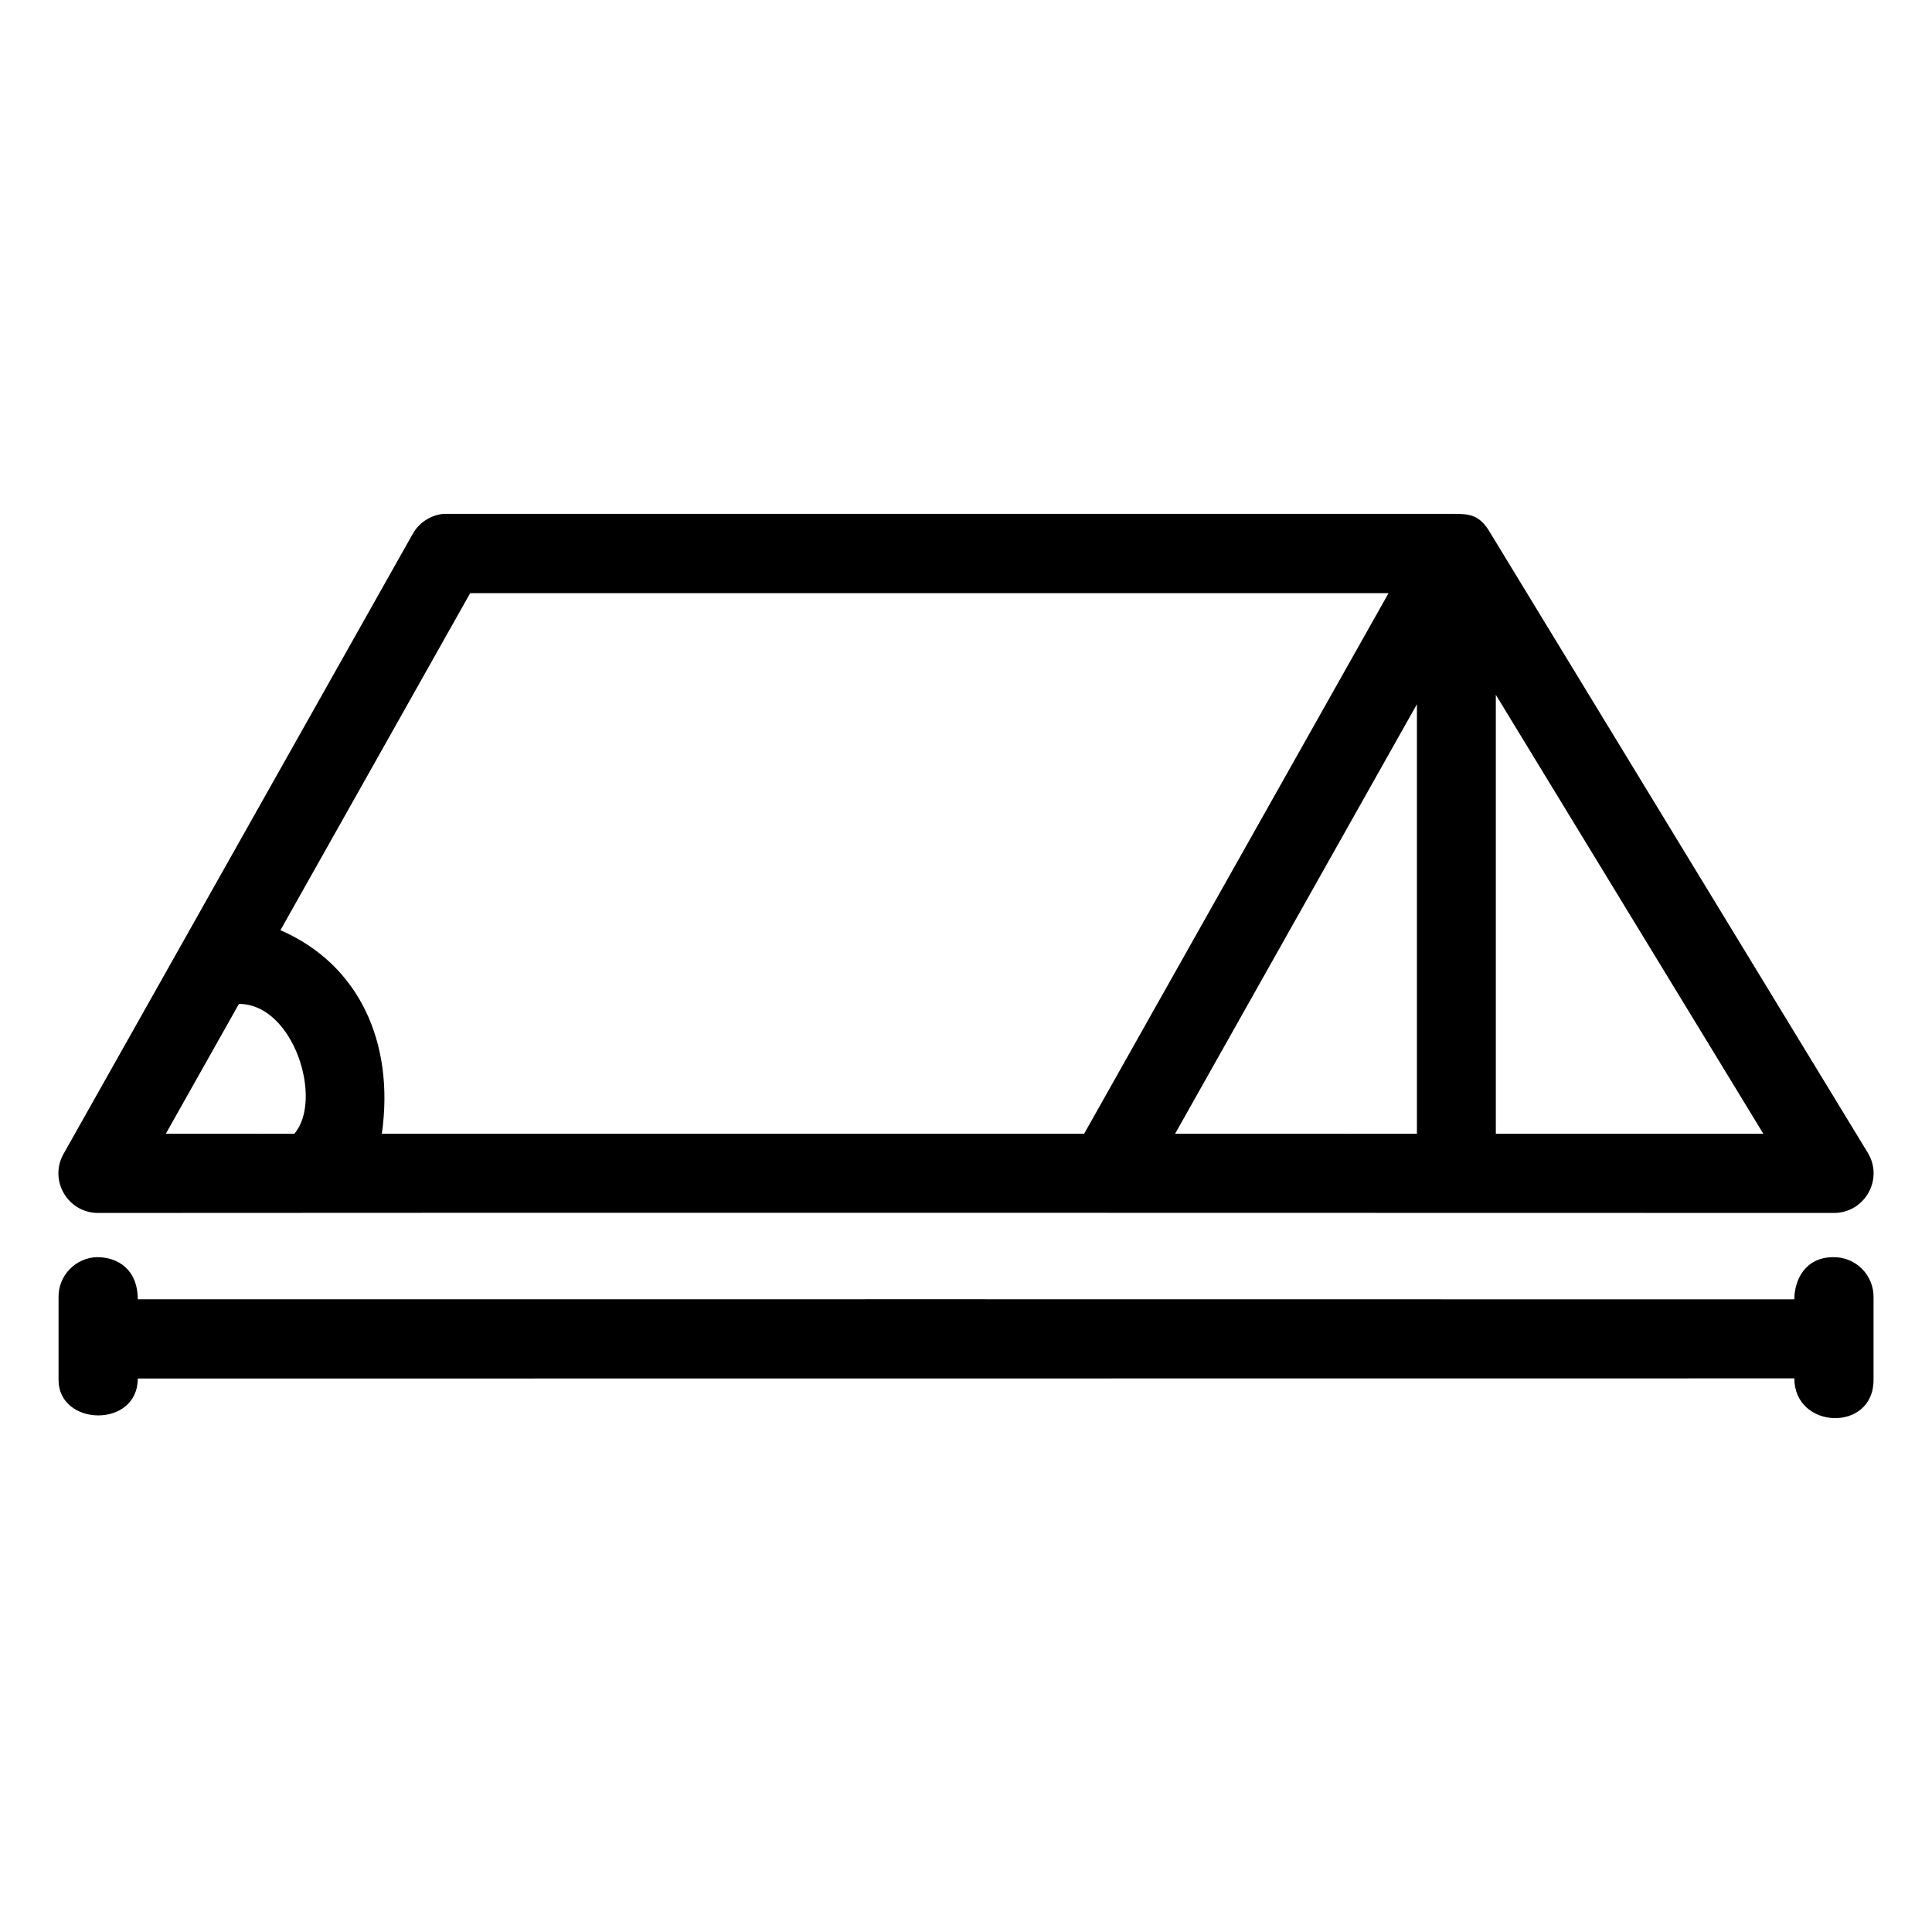
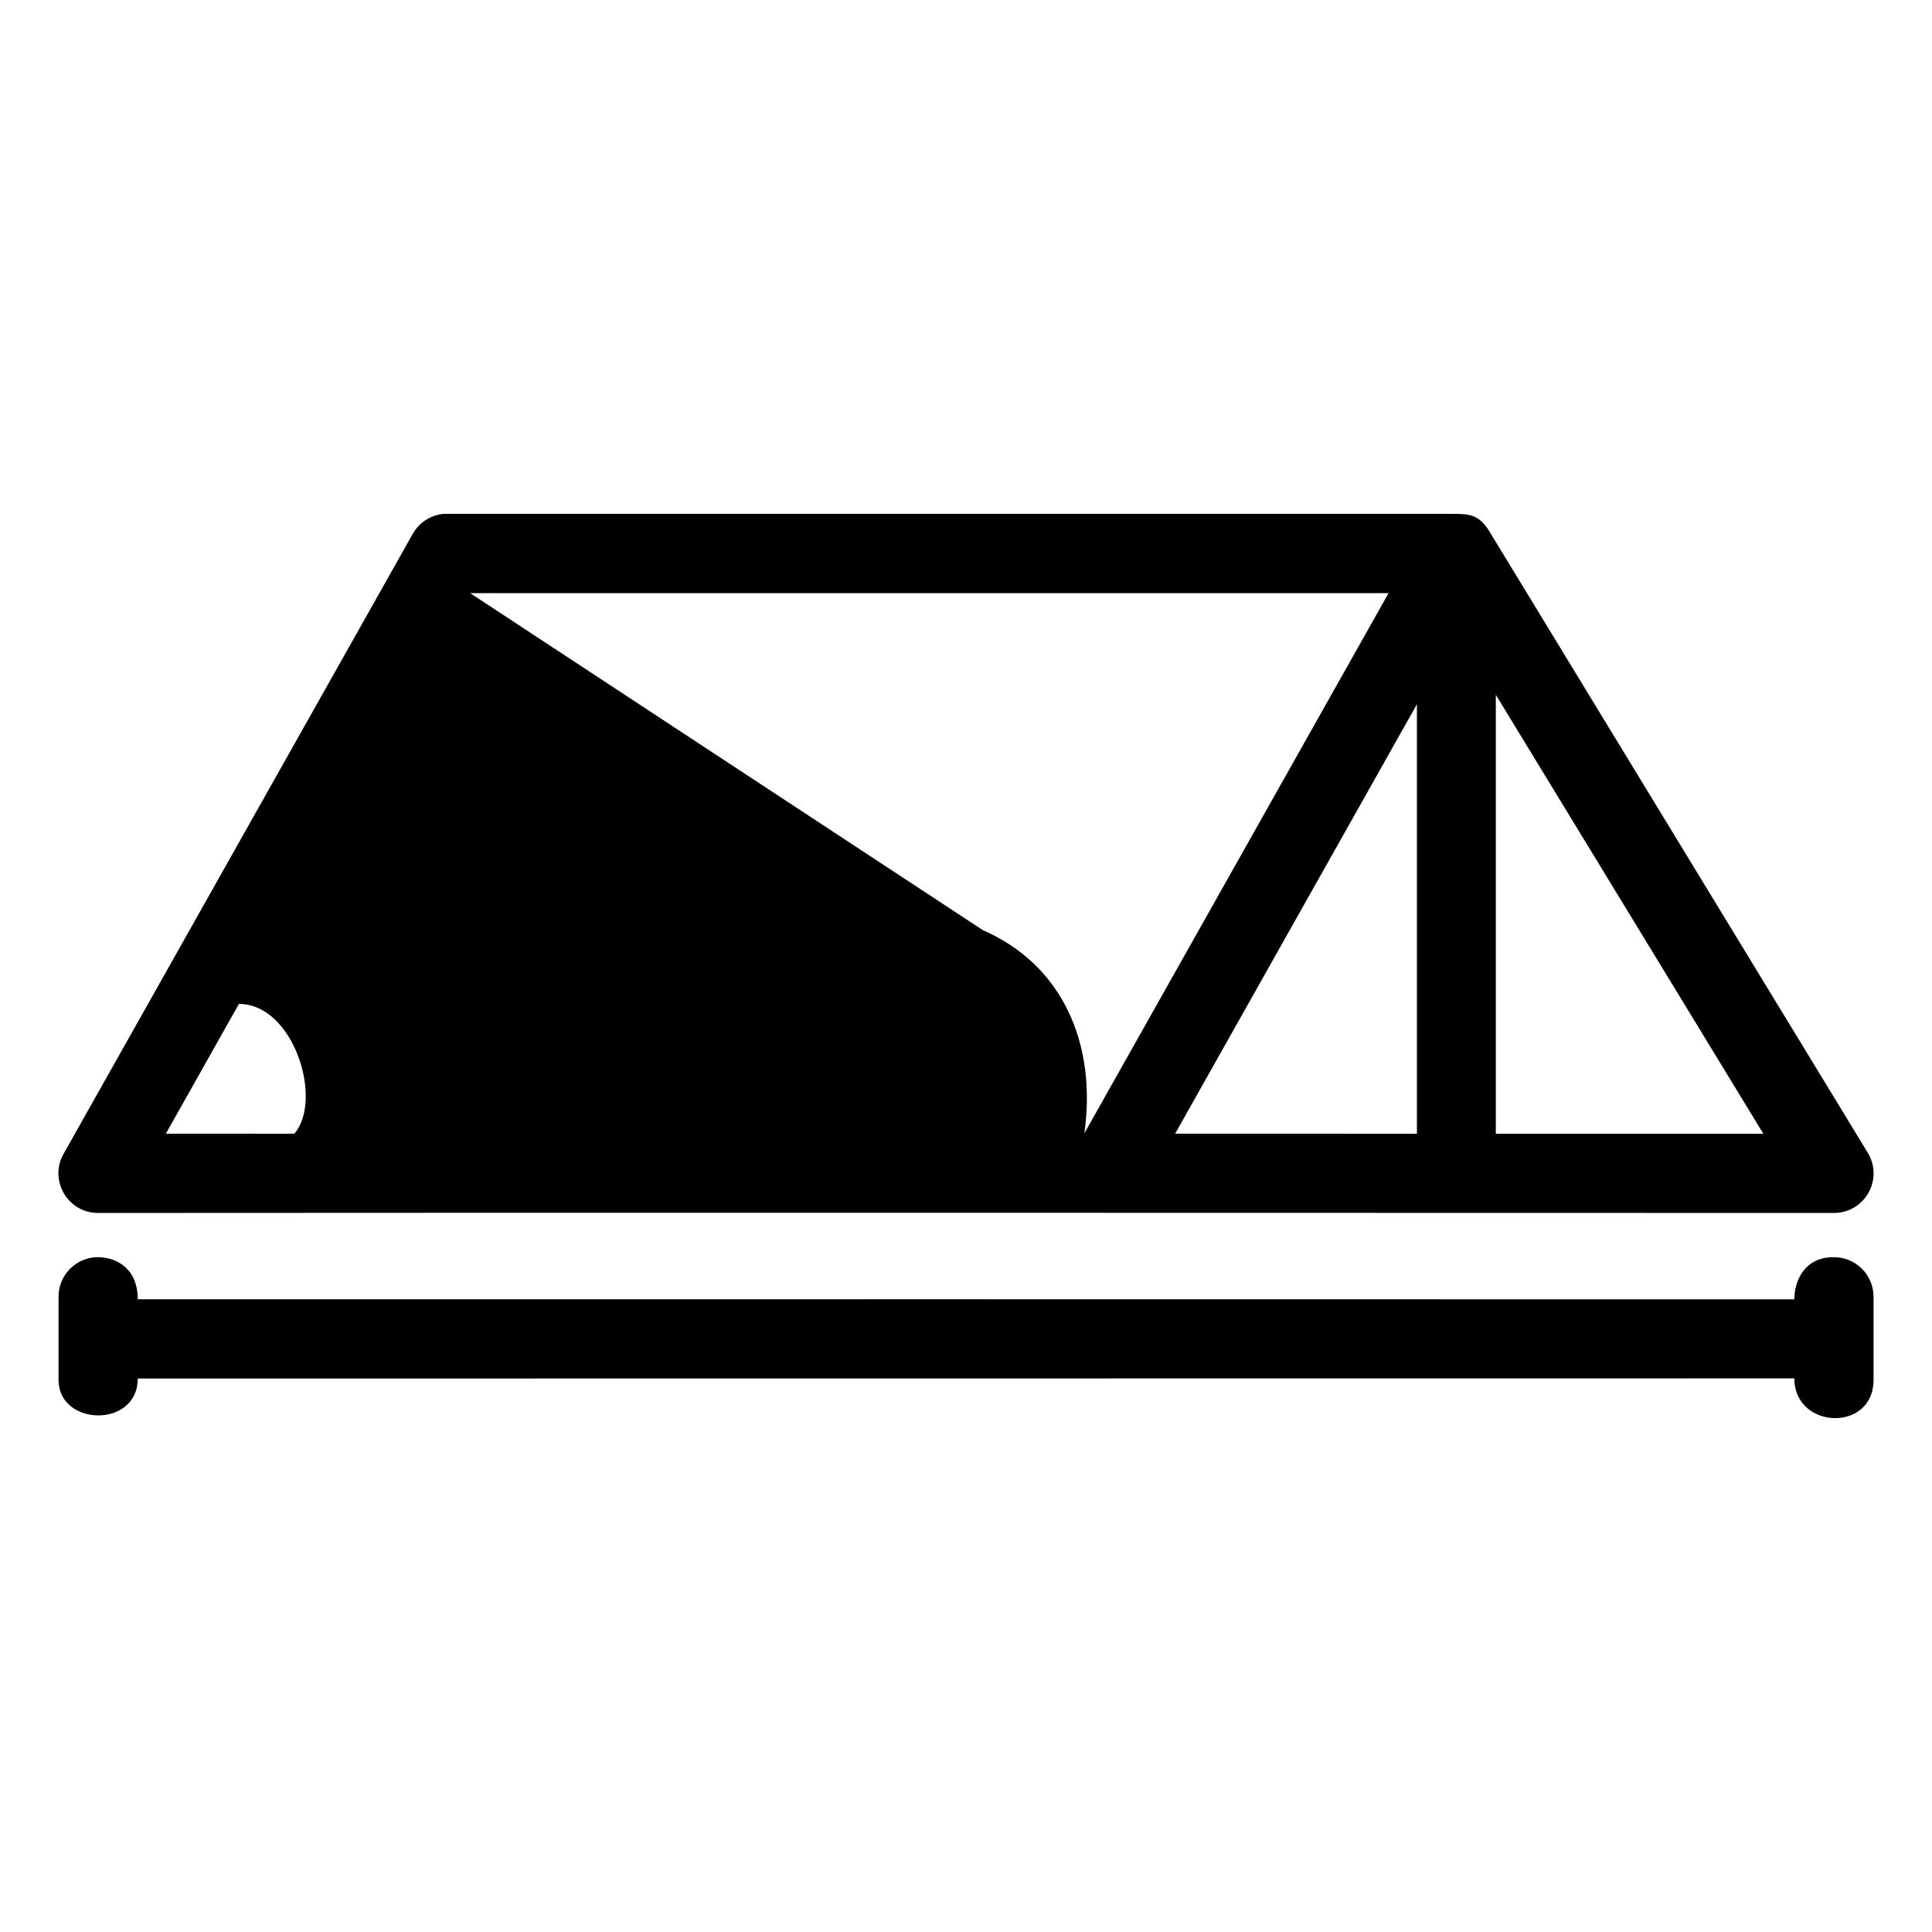
<svg xmlns="http://www.w3.org/2000/svg" fill="#000000" width="800px" height="800px" version="1.1" viewBox="144 144 512 512">
-   <path d="m529.2 280.18h-267.71c-3.426 0.355-6.469 2.34-8.137 5.352l-92.516 164.27c-3.934 6.996 1.117 15.637 9.145 15.641 154.1-0.117 307.02 0 460 0 8.199 0.02 13.258-8.941 9-15.949l-100.04-164.27c-2.809-4.863-5.496-5.043-9.738-5.043zm-260.6 21.012h243.38c-26.883 47.754-53.797 95.492-80.668 143.25h-186.16c0.012-0.039 0.047-0.117 0.062-0.16 3.352-23.969-6.043-44.711-26.895-53.773zm271.81 26.938 70.891 116.32h-70.891zm-20.91 2.5v113.82l-64.082-0.004zm-297.5 113.82-34.051-0.004 19.371-34.398c14.547 0 22.418 25.48 14.68 34.398zm-52.172 32.699c-5.805 0.117-10.426 4.894-10.312 10.699v21.832c0 12.371 20.992 12.863 20.992-0.355 152.94-0.031 308.08-0.02 439.01-0.039 0 13.574 20.992 14.367 20.992 0.414v-21.832c0.113-5.949-4.731-10.805-10.68-10.699-7.496 0-10.312 6.117-10.312 11.172h-0.02c-146.29-0.039-292.67-0.02-438.99-0.02 0-7.852-5.238-11.152-10.68-11.152z" />
+   <path d="m529.2 280.18h-267.71c-3.426 0.355-6.469 2.34-8.137 5.352l-92.516 164.27c-3.934 6.996 1.117 15.637 9.145 15.641 154.1-0.117 307.02 0 460 0 8.199 0.02 13.258-8.941 9-15.949l-100.04-164.27c-2.809-4.863-5.496-5.043-9.738-5.043zm-260.6 21.012h243.38c-26.883 47.754-53.797 95.492-80.668 143.25c0.012-0.039 0.047-0.117 0.062-0.16 3.352-23.969-6.043-44.711-26.895-53.773zm271.81 26.938 70.891 116.32h-70.891zm-20.91 2.5v113.82l-64.082-0.004zm-297.5 113.82-34.051-0.004 19.371-34.398c14.547 0 22.418 25.48 14.68 34.398zm-52.172 32.699c-5.805 0.117-10.426 4.894-10.312 10.699v21.832c0 12.371 20.992 12.863 20.992-0.355 152.94-0.031 308.08-0.02 439.01-0.039 0 13.574 20.992 14.367 20.992 0.414v-21.832c0.113-5.949-4.731-10.805-10.68-10.699-7.496 0-10.312 6.117-10.312 11.172h-0.02c-146.29-0.039-292.67-0.02-438.99-0.02 0-7.852-5.238-11.152-10.68-11.152z" />
</svg>